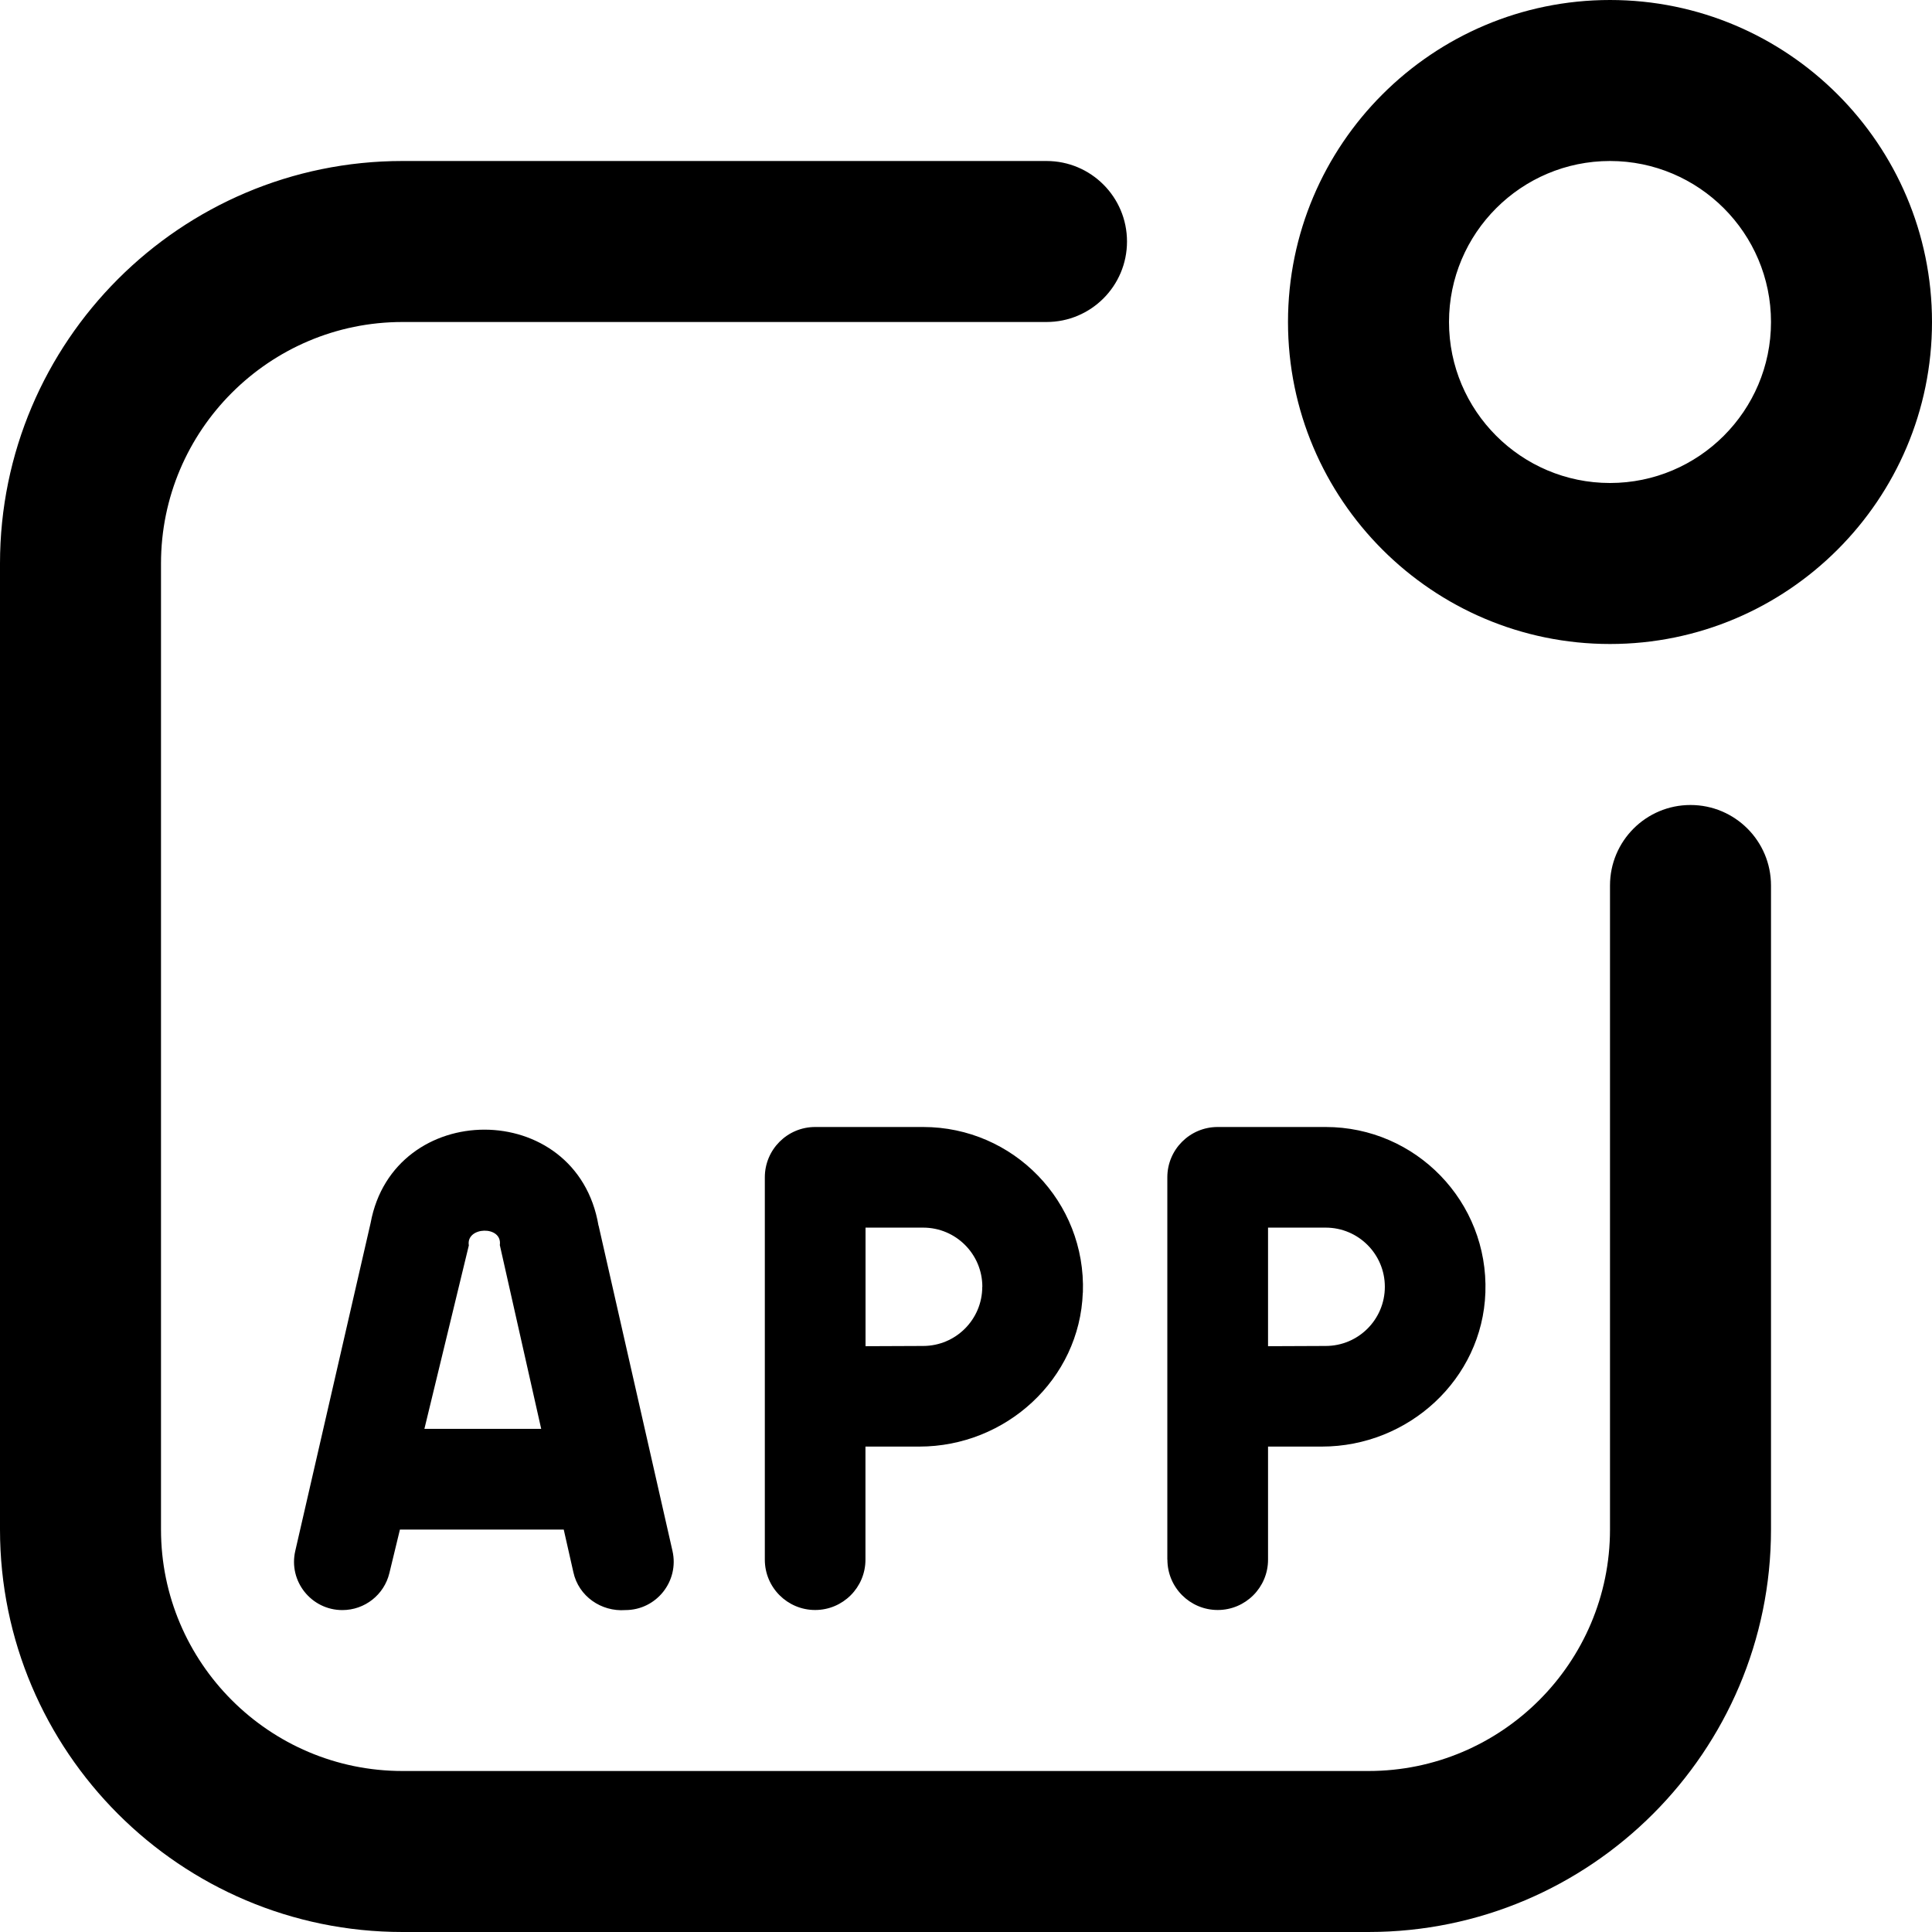
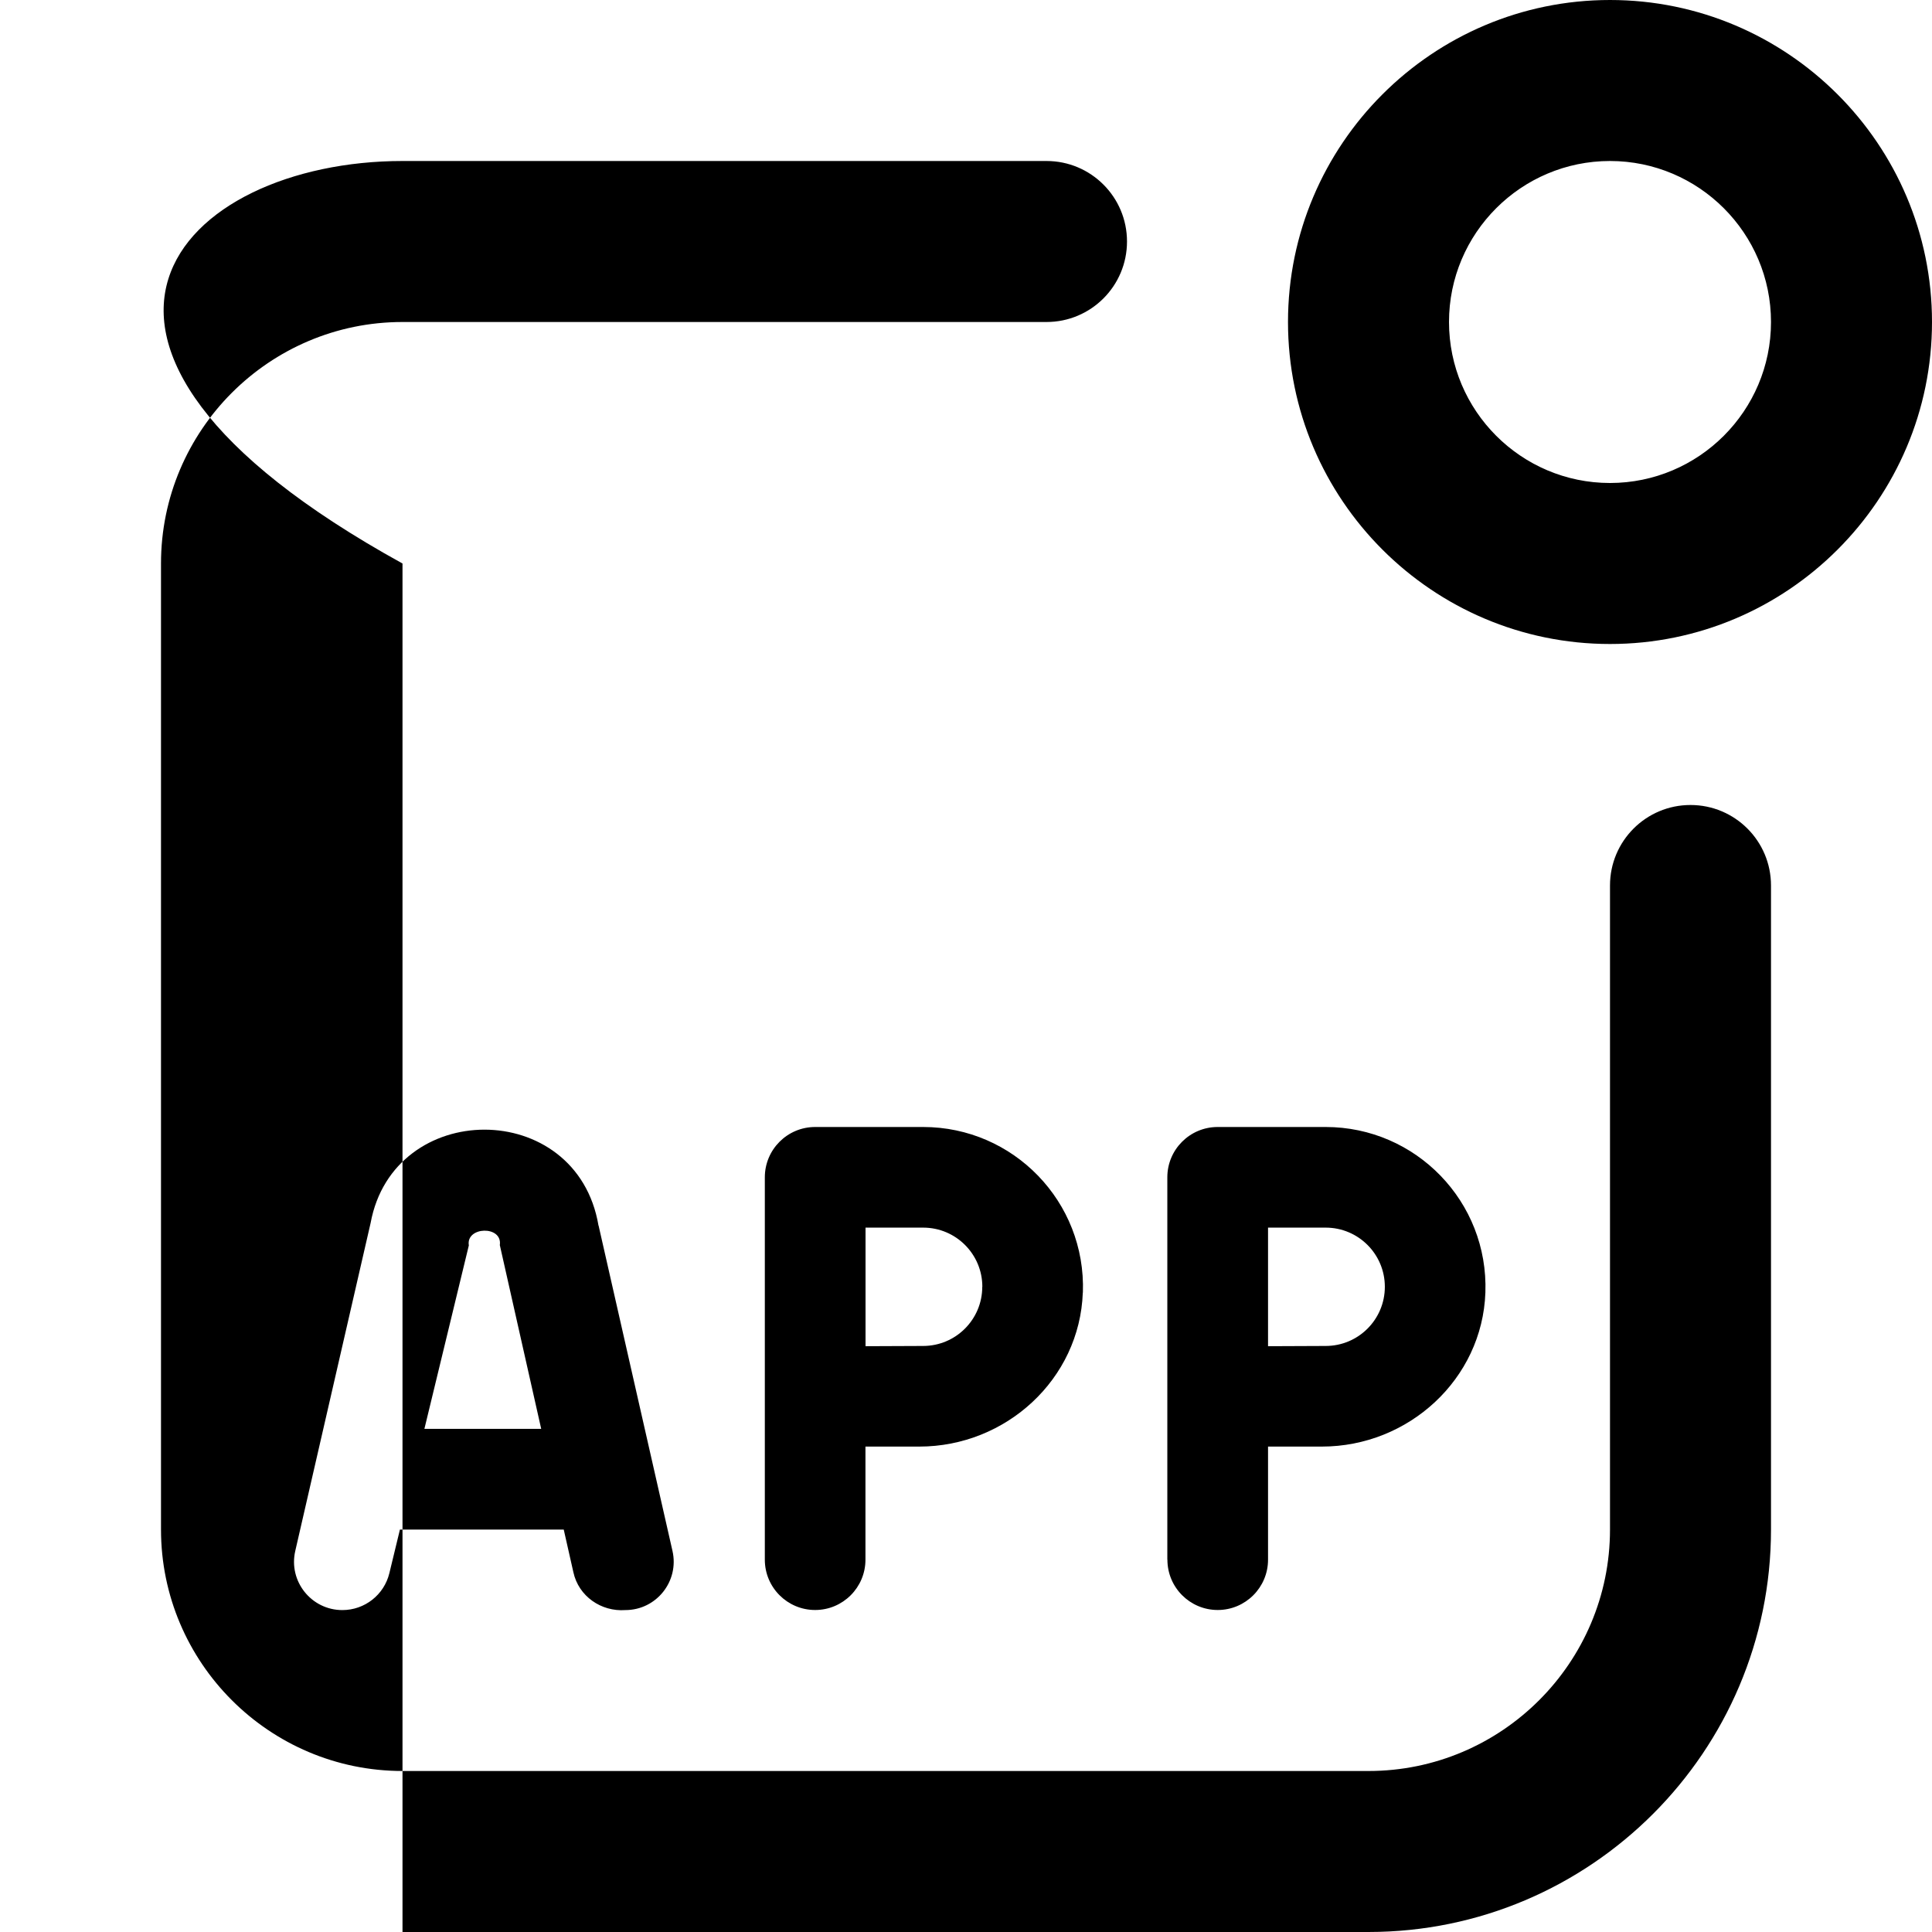
<svg xmlns="http://www.w3.org/2000/svg" id="Layer_1" data-name="Layer 1" viewBox="0 0 24 24">
-   <path d="M22,11v8c0,2.757-2.243,5-5,5H5c-2.757,0-5-2.243-5-5V7C0,4.243,2.243,2,5,2H13c.553,0,1,.448,1,1s-.447,1-1,1H5c-1.654,0-3,1.346-3,3v12c0,1.654,1.346,3,3,3h12c1.654,0,3-1.346,3-3V11c0-.552,.447-1,1-1s1,.448,1,1Zm2-7c0,2.206-1.794,4-4,4s-4-1.794-4-4S17.794,0,20,0s4,1.794,4,4Zm-2,0c0-1.103-.897-2-2-2s-2,.897-2,2,.897,2,2,2,2-.897,2-2ZM7.436,15.225l.918,4.042c.085,.376-.2,.734-.586,.734-.3,.022-.58-.172-.645-.469l-.12-.531h-2.035l-.131,.541c-.065,.269-.306,.459-.584,.459-.386,0-.672-.359-.585-.735l.936-4.074c.142-.77,.778-1.159,1.414-1.159,.641,0,1.283,.395,1.417,1.193Zm-.713,2.525l-.514-2.283c.035-.247-.424-.232-.385,.004l-.552,2.279h1.451Zm6.728-1.693c-.038,1.076-.955,1.913-2.031,1.913h-.669v1.405c0,.345-.28,.625-.625,.625s-.625-.28-.625-.625v-4.75c0-.345,.28-.625,.625-.625h1.342c1.12,0,2.024,.928,1.984,2.057Zm-1.248-.072c0-.406-.329-.735-.735-.735h-.716v1.473l.715-.003c.406,0,.735-.329,.735-.735Zm2.298,3.39v-4.75c0-.345,.28-.625,.625-.625h1.342c1.12,0,2.024,.928,1.984,2.057-.038,1.076-.955,1.913-2.031,1.913h-.669v1.405c0,.345-.28,.625-.625,.625s-.625-.28-.625-.625Zm1.252-2.652l.715-.003c.406,0,.735-.329,.735-.735s-.329-.735-.735-.735h-.716v1.473Z" />
+   <path d="M22,11v8c0,2.757-2.243,5-5,5H5V7C0,4.243,2.243,2,5,2H13c.553,0,1,.448,1,1s-.447,1-1,1H5c-1.654,0-3,1.346-3,3v12c0,1.654,1.346,3,3,3h12c1.654,0,3-1.346,3-3V11c0-.552,.447-1,1-1s1,.448,1,1Zm2-7c0,2.206-1.794,4-4,4s-4-1.794-4-4S17.794,0,20,0s4,1.794,4,4Zm-2,0c0-1.103-.897-2-2-2s-2,.897-2,2,.897,2,2,2,2-.897,2-2ZM7.436,15.225l.918,4.042c.085,.376-.2,.734-.586,.734-.3,.022-.58-.172-.645-.469l-.12-.531h-2.035l-.131,.541c-.065,.269-.306,.459-.584,.459-.386,0-.672-.359-.585-.735l.936-4.074c.142-.77,.778-1.159,1.414-1.159,.641,0,1.283,.395,1.417,1.193Zm-.713,2.525l-.514-2.283c.035-.247-.424-.232-.385,.004l-.552,2.279h1.451Zm6.728-1.693c-.038,1.076-.955,1.913-2.031,1.913h-.669v1.405c0,.345-.28,.625-.625,.625s-.625-.28-.625-.625v-4.75c0-.345,.28-.625,.625-.625h1.342c1.12,0,2.024,.928,1.984,2.057Zm-1.248-.072c0-.406-.329-.735-.735-.735h-.716v1.473l.715-.003c.406,0,.735-.329,.735-.735Zm2.298,3.39v-4.75c0-.345,.28-.625,.625-.625h1.342c1.12,0,2.024,.928,1.984,2.057-.038,1.076-.955,1.913-2.031,1.913h-.669v1.405c0,.345-.28,.625-.625,.625s-.625-.28-.625-.625Zm1.252-2.652l.715-.003c.406,0,.735-.329,.735-.735s-.329-.735-.735-.735h-.716v1.473Z" />
</svg>